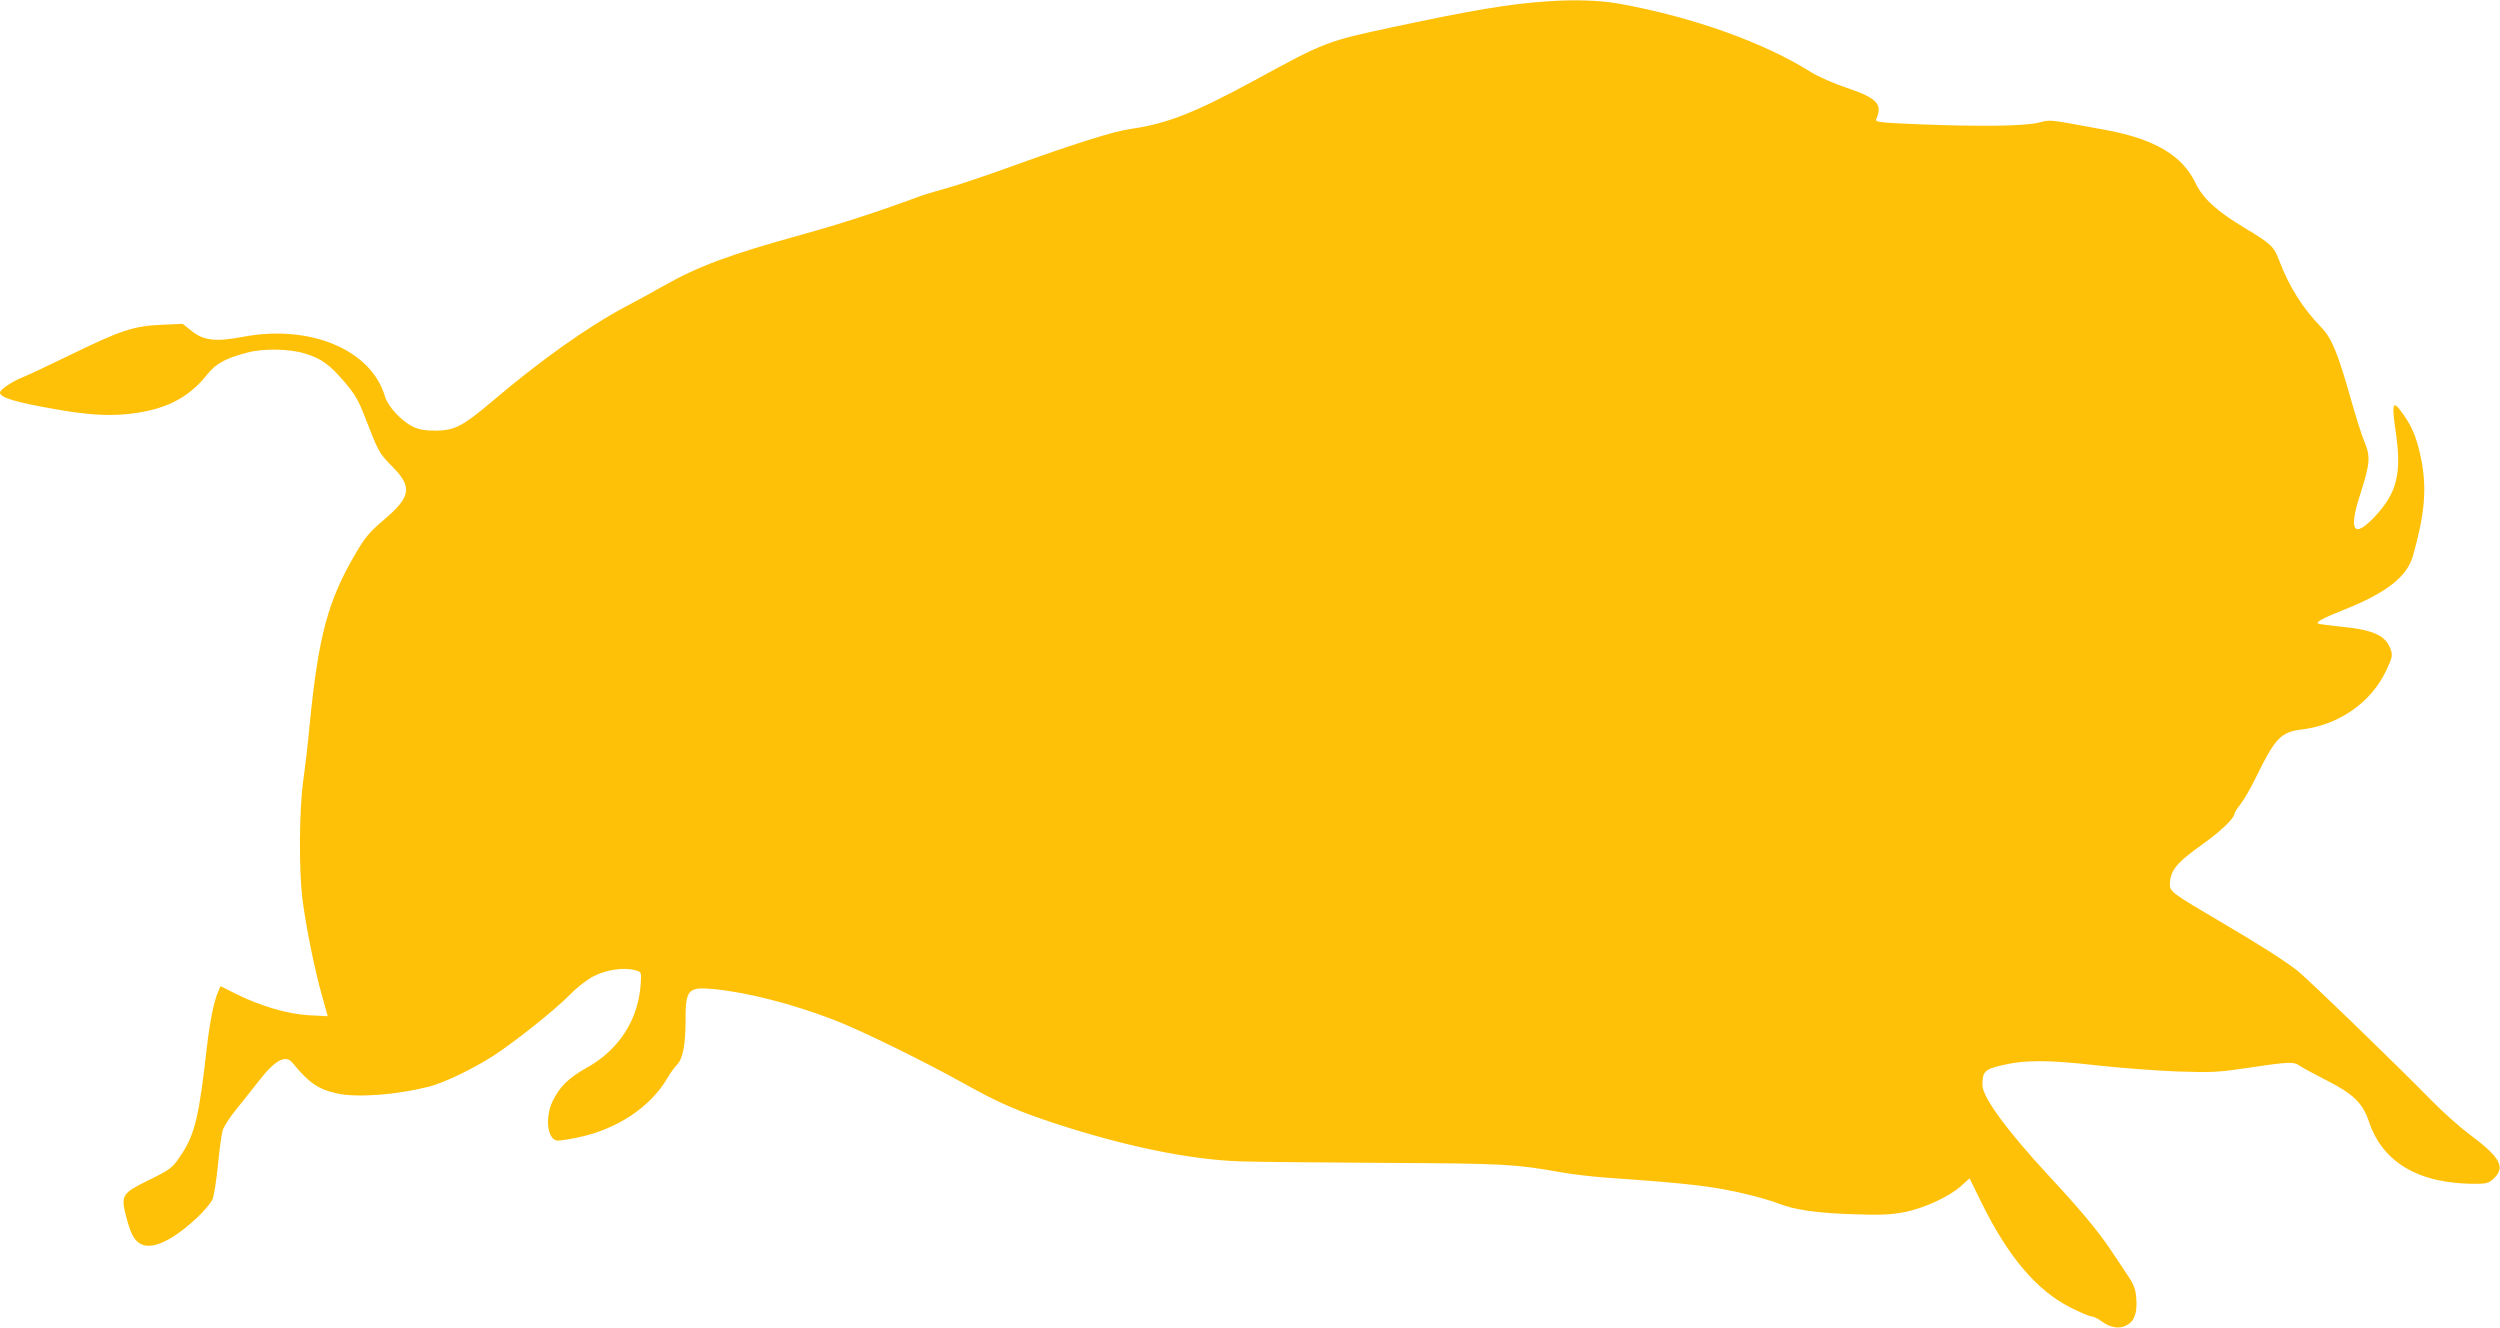
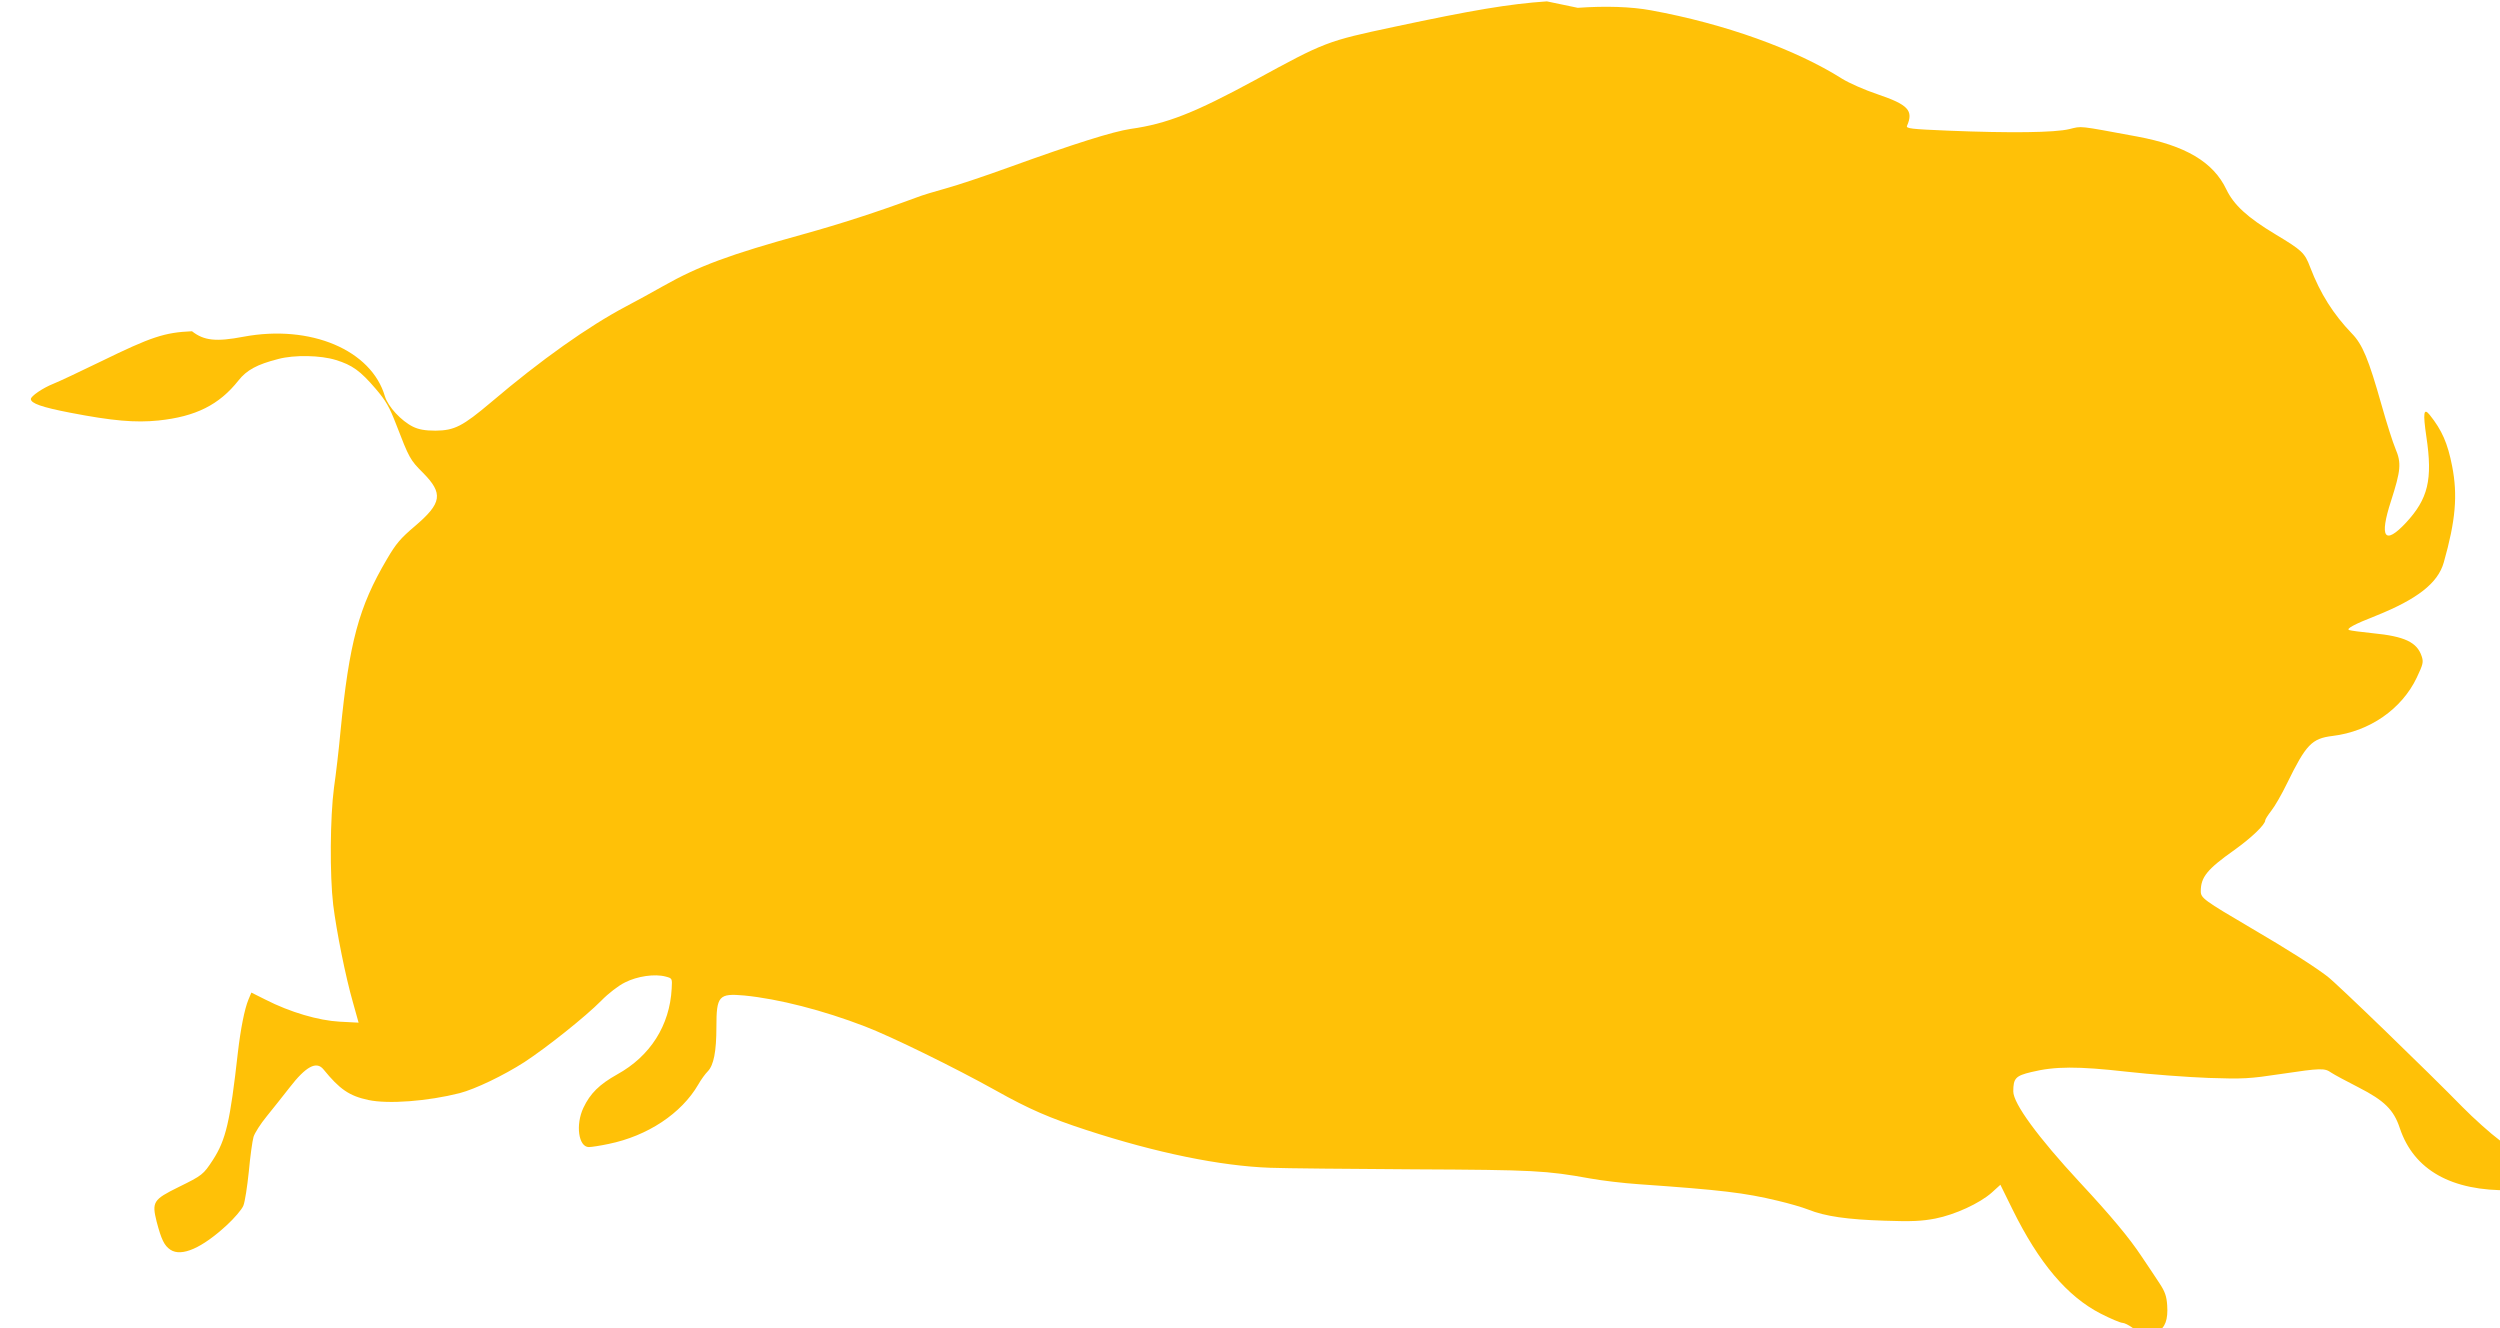
<svg xmlns="http://www.w3.org/2000/svg" version="1.0" width="1280pt" height="680pt" viewBox="0 0 1280 680" preserveAspectRatio="xMidYMid meet">
  <g transform="translate(0,680) scale(0.1,-0.1)" fill="#ffc107" stroke="none">
-     <path d="M7920 6793 c-192 -13 -382 -45 -780 -130 -348 -74 -355 -77 -716 -274 -308 -167 -450 -223 -635 -249 -92 -14 -284 -74 -624 -197 -121 -44 -265 -92 -320 -107 -55 -15 -125 -36 -155 -48 -200 -74 -389 -135 -580 -188 -373 -103 -533 -162 -715 -265 -49 -28 -135 -75 -190 -104 -193 -102 -436 -274 -690 -490 -147 -124 -188 -145 -285 -146 -54 0 -86 6 -115 20 -61 30 -128 103 -144 155 -69 238 -381 370 -724 306 -141 -27 -203 -20 -264 28 l-48 38 -110 -5 c-141 -6 -209 -29 -465 -154 -107 -52 -217 -104 -245 -115 -53 -21 -115 -63 -115 -78 0 -22 56 -42 201 -70 217 -42 334 -52 452 -40 191 20 311 80 410 205 42 53 94 82 204 110 82 22 217 19 294 -5 85 -26 126 -56 204 -147 53 -62 71 -94 105 -182 67 -174 72 -183 137 -248 106 -107 98 -156 -42 -275 -72 -61 -96 -89 -142 -168 -144 -244 -193 -425 -238 -885 -8 -88 -23 -216 -33 -285 -20 -151 -22 -448 -4 -600 17 -136 63 -367 101 -499 l29 -104 -97 5 c-108 6 -253 48 -380 113 l-72 36 -15 -36 c-20 -48 -40 -150 -54 -270 -40 -356 -61 -447 -128 -551 -49 -75 -54 -79 -176 -139 -130 -64 -137 -76 -112 -177 24 -91 39 -123 71 -144 57 -37 161 9 288 126 38 35 77 80 85 100 8 19 20 98 28 175 7 77 18 156 24 177 6 20 36 67 68 106 31 38 83 104 116 146 84 109 138 138 174 94 83 -102 132 -136 230 -157 103 -22 305 -6 467 35 81 21 226 91 332 159 116 76 313 233 393 314 37 38 89 78 122 94 63 32 152 45 208 30 34 -9 34 -9 31 -62 -10 -188 -109 -345 -279 -439 -91 -51 -138 -97 -173 -171 -41 -87 -25 -201 28 -201 13 0 59 7 101 16 200 41 373 156 459 304 14 25 36 55 49 68 30 31 44 101 44 227 0 159 12 173 143 161 175 -17 404 -76 617 -158 136 -52 460 -211 670 -328 171 -96 278 -142 465 -203 358 -117 687 -184 940 -193 77 -3 410 -6 740 -8 613 -3 672 -6 900 -47 61 -11 171 -24 245 -29 429 -30 544 -44 715 -85 55 -13 125 -33 155 -45 87 -35 202 -51 391 -57 140 -5 192 -2 260 11 101 20 227 78 289 133 l44 40 62 -126 c135 -274 280 -446 452 -534 51 -26 101 -47 111 -47 9 0 32 -11 51 -25 45 -33 90 -41 127 -21 41 20 56 63 51 136 -3 47 -12 71 -39 112 -19 29 -60 91 -92 138 -62 94 -157 208 -318 381 -213 230 -339 402 -339 464 0 67 12 80 92 99 122 30 239 30 488 2 124 -14 313 -28 420 -32 178 -6 210 -4 369 20 208 31 225 31 259 7 15 -10 78 -44 139 -75 133 -68 181 -115 212 -209 72 -215 265 -323 564 -318 40 1 54 6 79 31 56 57 26 108 -132 225 -47 35 -133 112 -191 171 -168 172 -643 632 -691 668 -70 53 -200 136 -388 246 -245 144 -260 155 -260 190 0 72 32 112 172 211 88 63 158 130 158 152 0 5 14 27 31 49 17 21 54 85 81 141 97 198 126 229 233 242 189 23 354 137 431 299 32 68 35 79 25 109 -24 72 -87 102 -251 118 -58 6 -112 13 -120 16 -18 6 26 30 136 73 212 85 318 167 348 273 61 215 72 345 43 493 -23 118 -52 184 -115 263 -31 38 -35 11 -17 -112 33 -220 9 -318 -105 -441 -109 -116 -137 -76 -76 112 50 156 54 194 23 267 -14 33 -46 134 -71 223 -67 237 -98 312 -153 368 -94 98 -161 203 -213 339 -28 74 -41 86 -179 169 -143 86 -212 150 -250 229 -67 141 -210 225 -457 271 -309 57 -280 54 -347 38 -74 -18 -300 -21 -620 -8 -193 8 -217 11 -211 25 34 78 6 108 -150 161 -66 22 -147 58 -181 79 -240 152 -602 282 -979 351 -103 19 -233 23 -376 13z" />
+     <path d="M7920 6793 c-192 -13 -382 -45 -780 -130 -348 -74 -355 -77 -716 -274 -308 -167 -450 -223 -635 -249 -92 -14 -284 -74 -624 -197 -121 -44 -265 -92 -320 -107 -55 -15 -125 -36 -155 -48 -200 -74 -389 -135 -580 -188 -373 -103 -533 -162 -715 -265 -49 -28 -135 -75 -190 -104 -193 -102 -436 -274 -690 -490 -147 -124 -188 -145 -285 -146 -54 0 -86 6 -115 20 -61 30 -128 103 -144 155 -69 238 -381 370 -724 306 -141 -27 -203 -20 -264 28 c-141 -6 -209 -29 -465 -154 -107 -52 -217 -104 -245 -115 -53 -21 -115 -63 -115 -78 0 -22 56 -42 201 -70 217 -42 334 -52 452 -40 191 20 311 80 410 205 42 53 94 82 204 110 82 22 217 19 294 -5 85 -26 126 -56 204 -147 53 -62 71 -94 105 -182 67 -174 72 -183 137 -248 106 -107 98 -156 -42 -275 -72 -61 -96 -89 -142 -168 -144 -244 -193 -425 -238 -885 -8 -88 -23 -216 -33 -285 -20 -151 -22 -448 -4 -600 17 -136 63 -367 101 -499 l29 -104 -97 5 c-108 6 -253 48 -380 113 l-72 36 -15 -36 c-20 -48 -40 -150 -54 -270 -40 -356 -61 -447 -128 -551 -49 -75 -54 -79 -176 -139 -130 -64 -137 -76 -112 -177 24 -91 39 -123 71 -144 57 -37 161 9 288 126 38 35 77 80 85 100 8 19 20 98 28 175 7 77 18 156 24 177 6 20 36 67 68 106 31 38 83 104 116 146 84 109 138 138 174 94 83 -102 132 -136 230 -157 103 -22 305 -6 467 35 81 21 226 91 332 159 116 76 313 233 393 314 37 38 89 78 122 94 63 32 152 45 208 30 34 -9 34 -9 31 -62 -10 -188 -109 -345 -279 -439 -91 -51 -138 -97 -173 -171 -41 -87 -25 -201 28 -201 13 0 59 7 101 16 200 41 373 156 459 304 14 25 36 55 49 68 30 31 44 101 44 227 0 159 12 173 143 161 175 -17 404 -76 617 -158 136 -52 460 -211 670 -328 171 -96 278 -142 465 -203 358 -117 687 -184 940 -193 77 -3 410 -6 740 -8 613 -3 672 -6 900 -47 61 -11 171 -24 245 -29 429 -30 544 -44 715 -85 55 -13 125 -33 155 -45 87 -35 202 -51 391 -57 140 -5 192 -2 260 11 101 20 227 78 289 133 l44 40 62 -126 c135 -274 280 -446 452 -534 51 -26 101 -47 111 -47 9 0 32 -11 51 -25 45 -33 90 -41 127 -21 41 20 56 63 51 136 -3 47 -12 71 -39 112 -19 29 -60 91 -92 138 -62 94 -157 208 -318 381 -213 230 -339 402 -339 464 0 67 12 80 92 99 122 30 239 30 488 2 124 -14 313 -28 420 -32 178 -6 210 -4 369 20 208 31 225 31 259 7 15 -10 78 -44 139 -75 133 -68 181 -115 212 -209 72 -215 265 -323 564 -318 40 1 54 6 79 31 56 57 26 108 -132 225 -47 35 -133 112 -191 171 -168 172 -643 632 -691 668 -70 53 -200 136 -388 246 -245 144 -260 155 -260 190 0 72 32 112 172 211 88 63 158 130 158 152 0 5 14 27 31 49 17 21 54 85 81 141 97 198 126 229 233 242 189 23 354 137 431 299 32 68 35 79 25 109 -24 72 -87 102 -251 118 -58 6 -112 13 -120 16 -18 6 26 30 136 73 212 85 318 167 348 273 61 215 72 345 43 493 -23 118 -52 184 -115 263 -31 38 -35 11 -17 -112 33 -220 9 -318 -105 -441 -109 -116 -137 -76 -76 112 50 156 54 194 23 267 -14 33 -46 134 -71 223 -67 237 -98 312 -153 368 -94 98 -161 203 -213 339 -28 74 -41 86 -179 169 -143 86 -212 150 -250 229 -67 141 -210 225 -457 271 -309 57 -280 54 -347 38 -74 -18 -300 -21 -620 -8 -193 8 -217 11 -211 25 34 78 6 108 -150 161 -66 22 -147 58 -181 79 -240 152 -602 282 -979 351 -103 19 -233 23 -376 13z" />
  </g>
</svg>